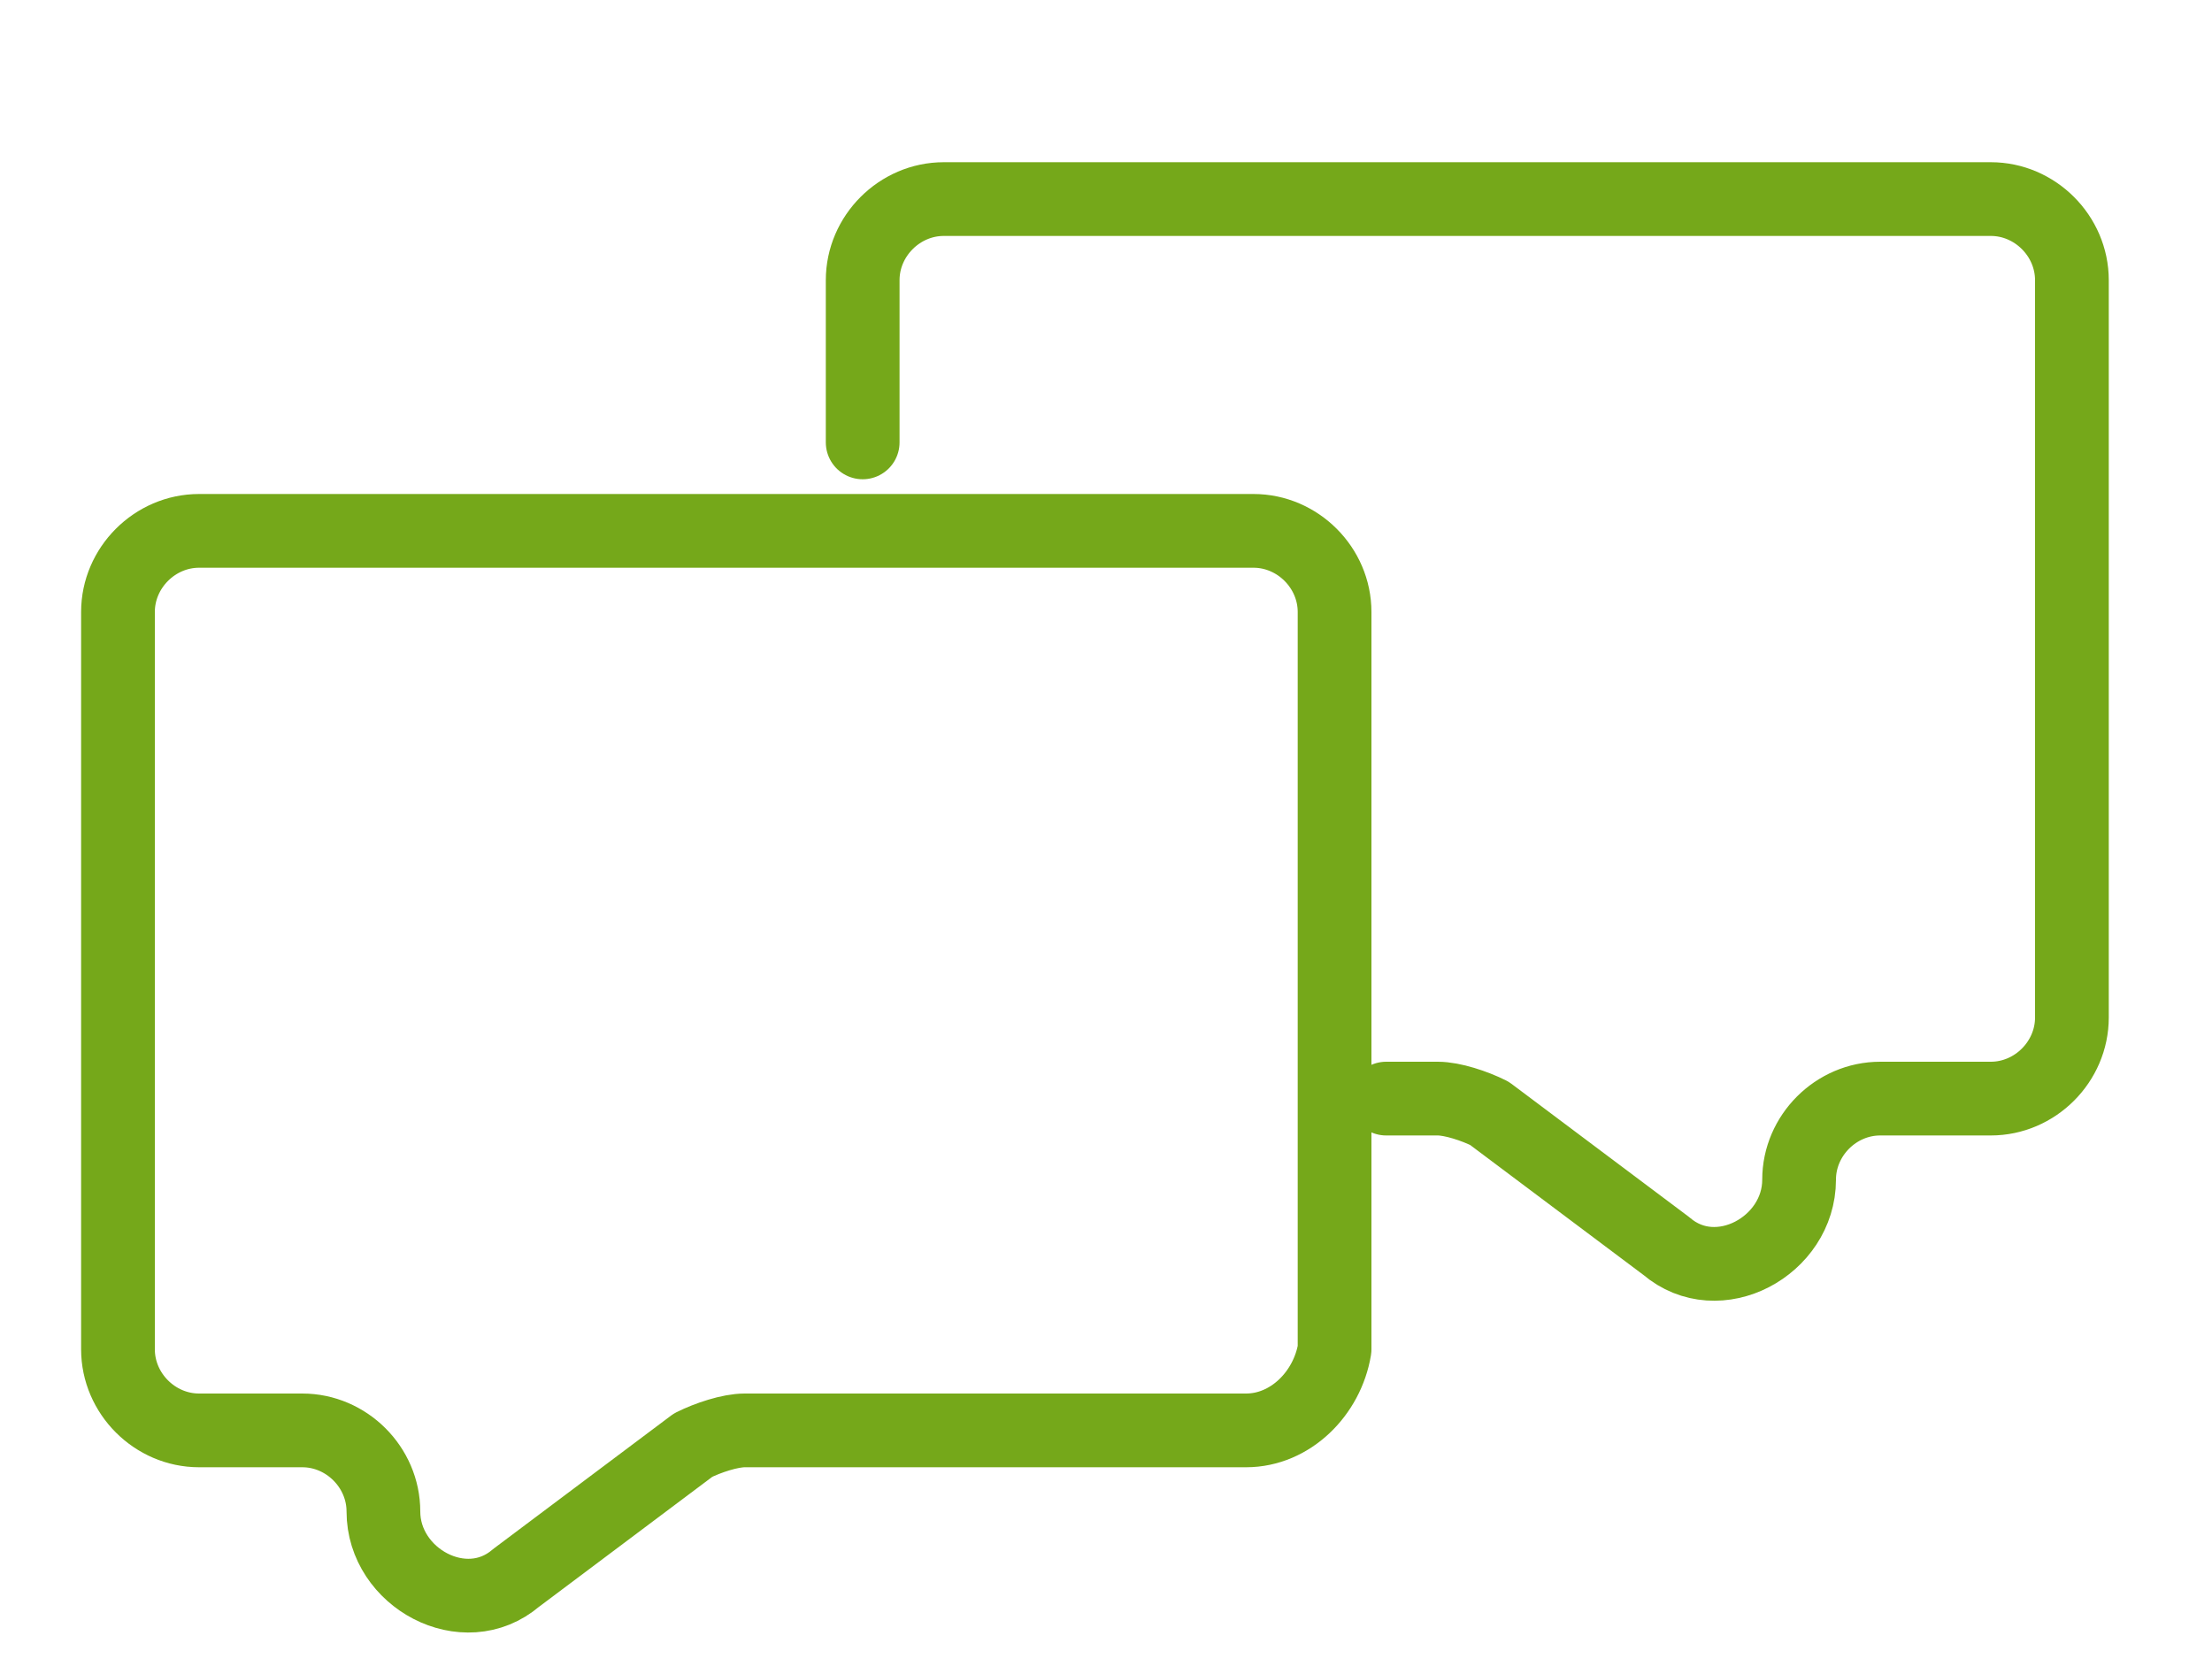
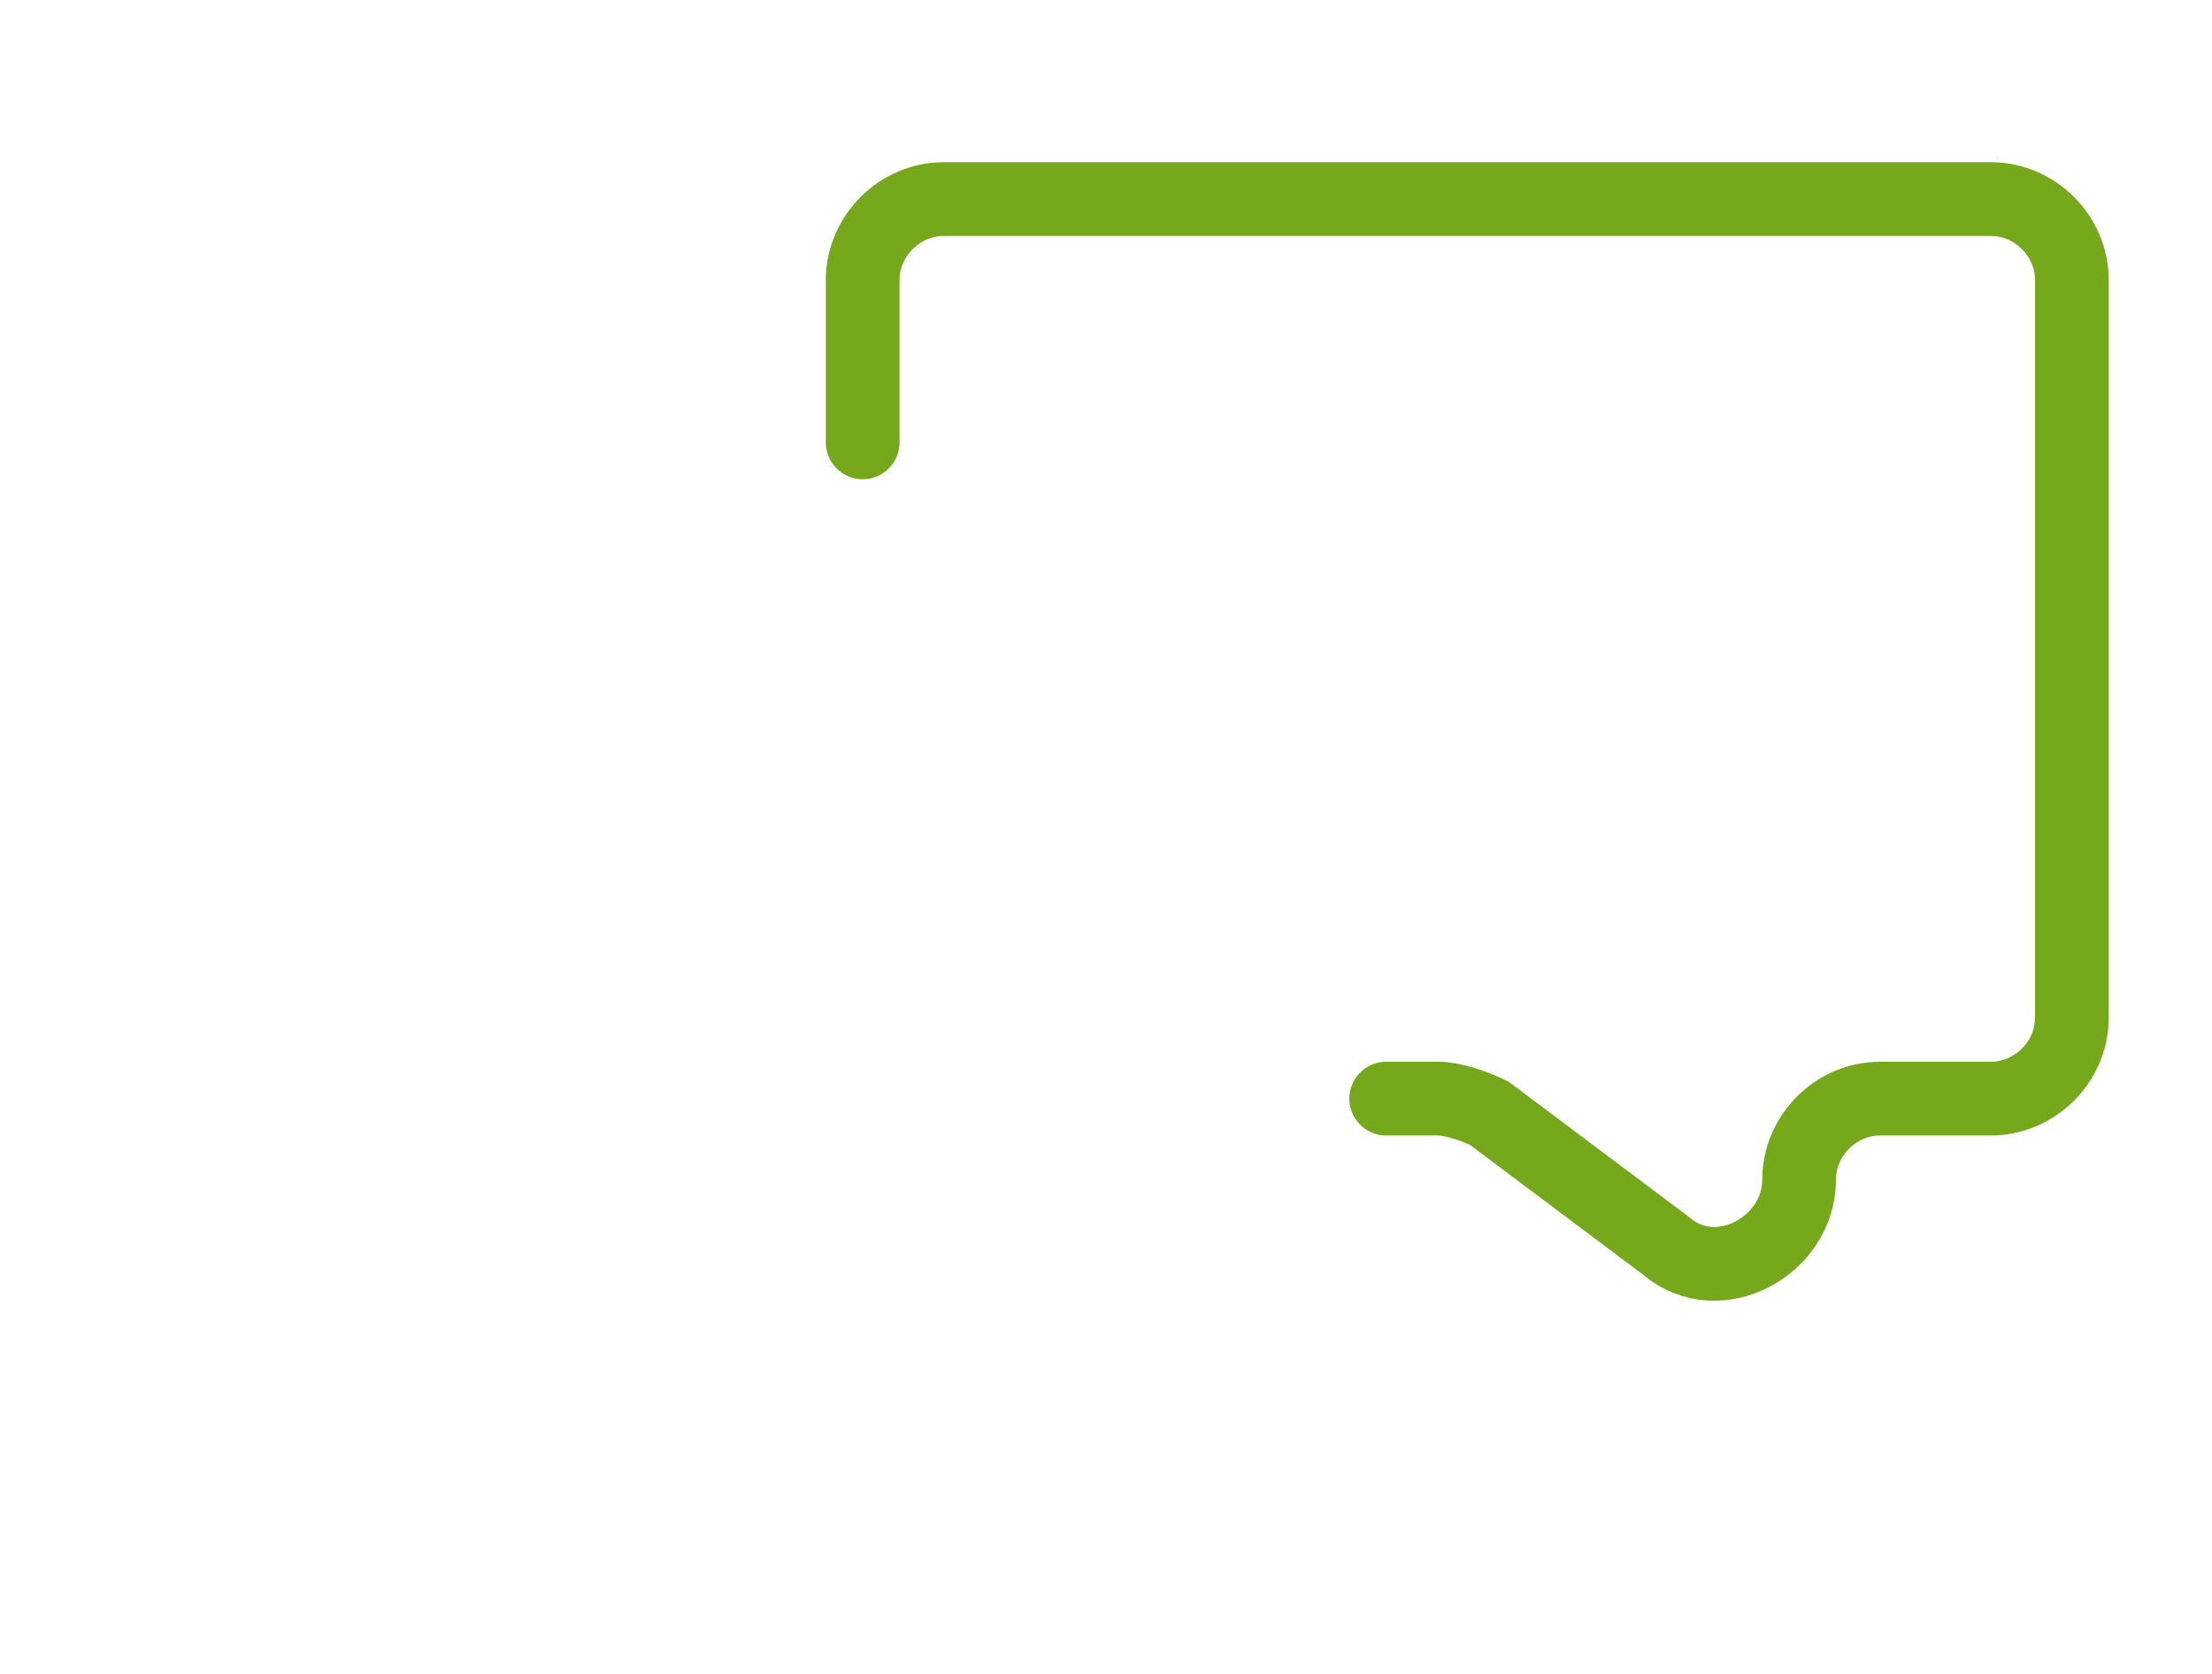
<svg xmlns="http://www.w3.org/2000/svg" version="1.1" id="Слой_1" x="0px" y="0px" viewBox="0 0 30 22.7" style="enable-background:new 0 0 30 22.7;" xml:space="preserve">
  <style type="text/css">
	.st0{fill:none;stroke:#75a81a;stroke-linecap:round;stroke-linejoin:round;stroke-miterlimit:10;}
</style>
-   <path class="st0" d="M16.9,19.4h-6.8c-0.2,0-0.5,0.1-0.7,0.2l-2.4,1.8c-0.7,0.6-1.8,0-1.8-0.9v0c0-0.6-0.5-1.1-1.1-1.1H2.7  c-0.6,0-1.1-0.5-1.1-1.1v-10c0-0.6,0.5-1.1,1.1-1.1h14.3c0.6,0,1.1,0.5,1.1,1.1v10C18,18.9,17.5,19.4,16.9,19.4z" />
  <path class="st0" d="M18.8,14.9h0.7c0.2,0,0.5,0.1,0.7,0.2l2.4,1.8c0.7,0.6,1.8,0,1.8-0.9v0c0-0.6,0.5-1.1,1.1-1.1H27  c0.6,0,1.1-0.5,1.1-1.1v-10c0-0.6-0.5-1.1-1.1-1.1H12.8c-0.6,0-1.1,0.5-1.1,1.1V6" />
</svg>